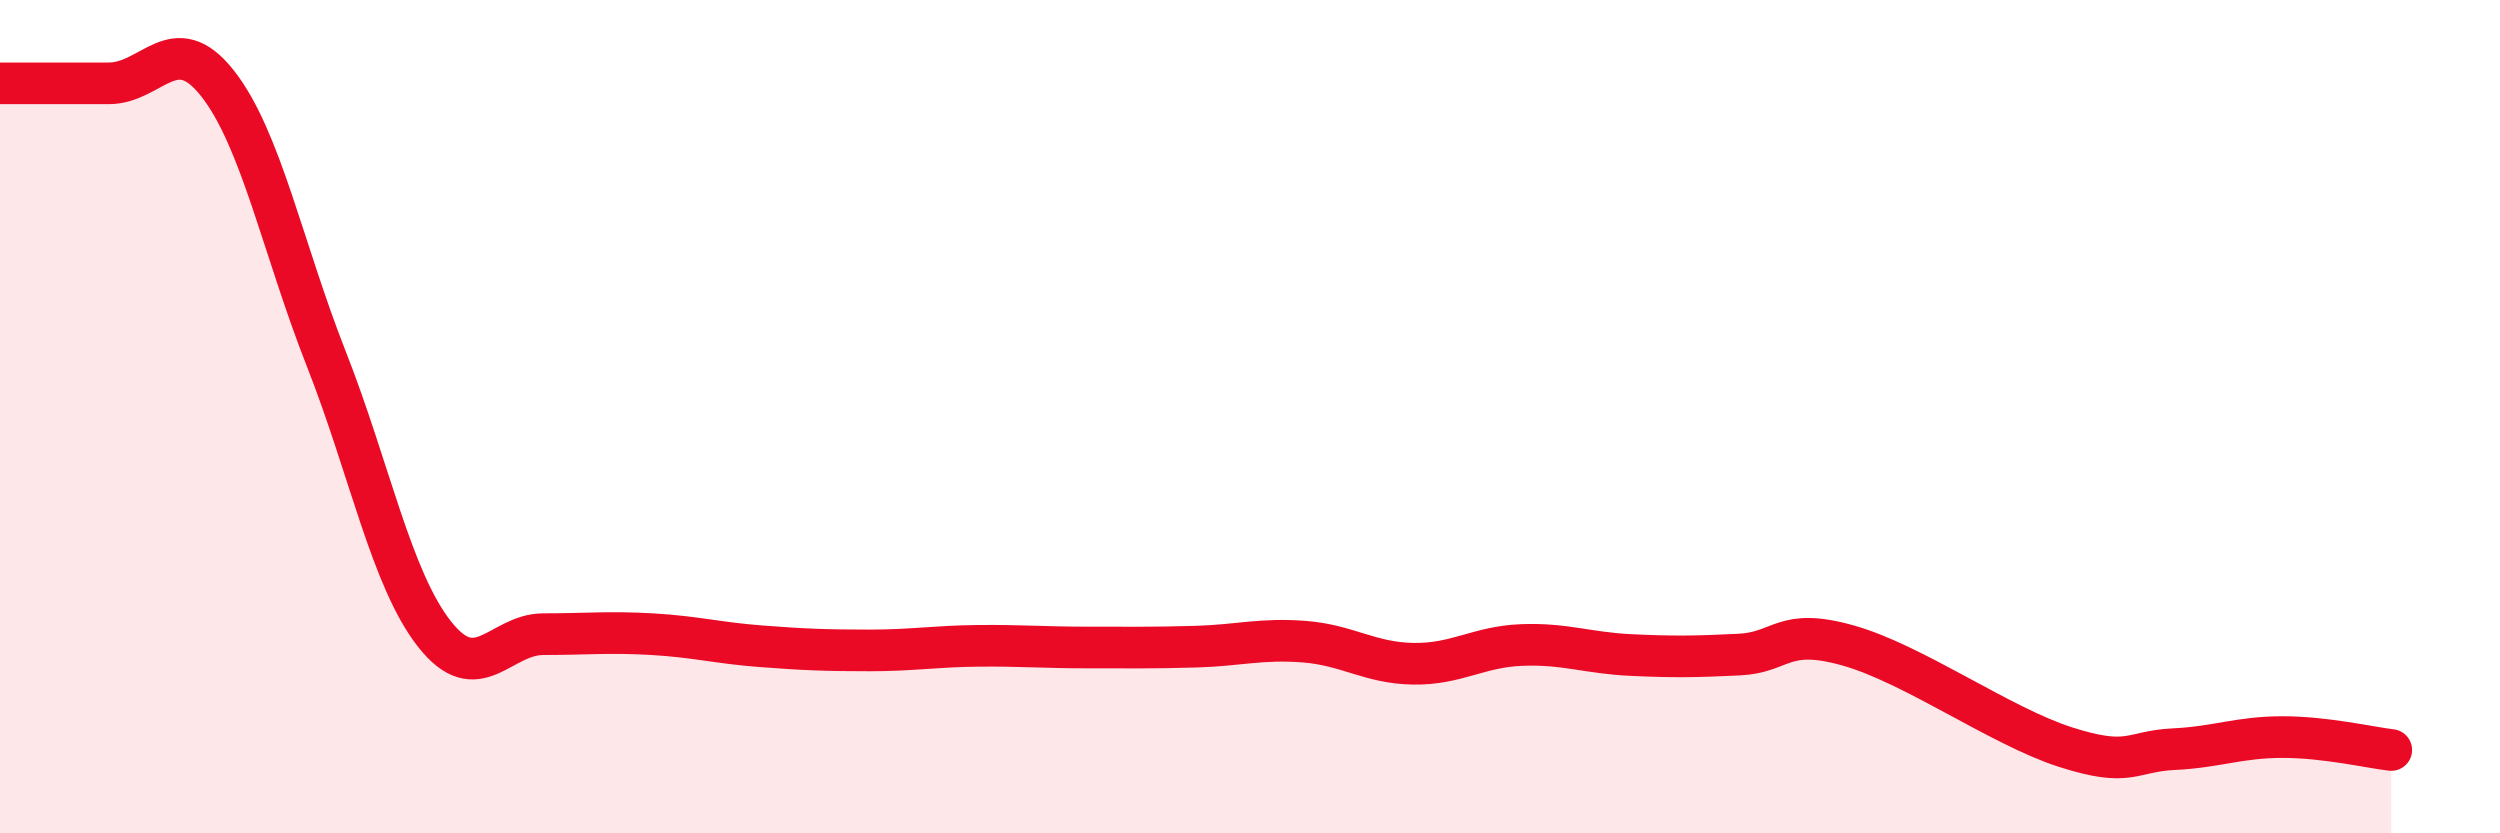
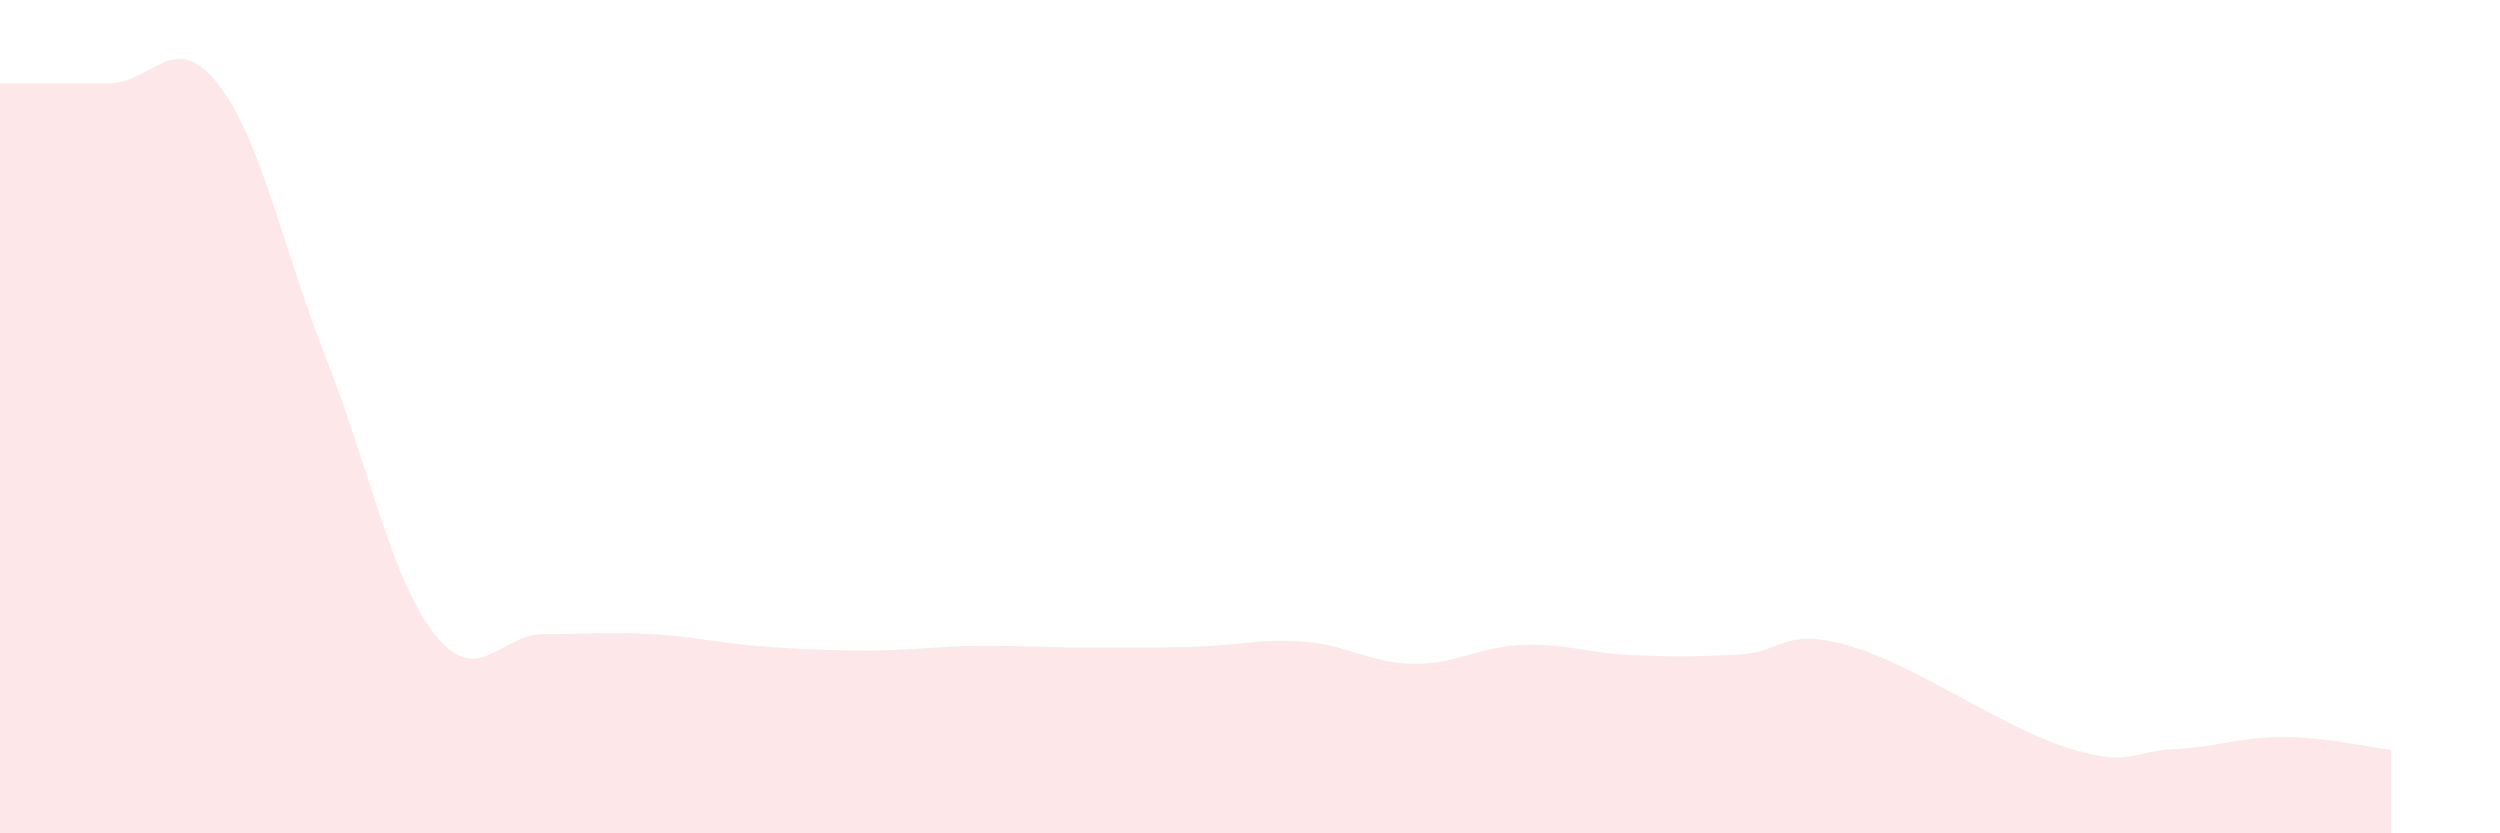
<svg xmlns="http://www.w3.org/2000/svg" width="60" height="20" viewBox="0 0 60 20">
  <path d="M 0,2 C 0.52,2 1.57,2 2.61,2 C 3.65,2 4.18,0.68 5.22,2 C 6.26,3.32 6.79,5.97 7.83,8.61 C 8.87,11.25 9.39,13.9 10.43,15.22 C 11.47,16.54 12,15.22 13.04,15.22 C 14.08,15.22 14.61,15.16 15.65,15.22 C 16.69,15.28 17.22,15.43 18.26,15.51 C 19.3,15.59 19.83,15.61 20.87,15.61 C 21.91,15.61 22.44,15.51 23.48,15.5 C 24.52,15.49 25.05,15.54 26.09,15.54 C 27.13,15.54 27.66,15.55 28.7,15.52 C 29.74,15.49 30.26,15.32 31.3,15.4 C 32.34,15.48 32.87,15.91 33.91,15.93 C 34.95,15.95 35.48,15.52 36.52,15.48 C 37.56,15.44 38.09,15.67 39.13,15.72 C 40.17,15.77 40.7,15.76 41.74,15.71 C 42.78,15.66 42.78,15.05 44.35,15.49 C 45.92,15.93 48.01,17.43 49.57,17.93 C 51.13,18.43 51.13,18.03 52.17,17.98 C 53.21,17.93 53.74,17.69 54.78,17.69 C 55.82,17.69 56.87,17.94 57.39,18L57.39 20L0 20Z" fill="#EB0A25" opacity="0.1" stroke-linecap="round" stroke-linejoin="round" />
-   <path d="M 0,2 C 0.52,2 1.57,2 2.61,2 C 3.65,2 4.18,0.68 5.22,2 C 6.26,3.32 6.79,5.97 7.83,8.61 C 8.87,11.25 9.39,13.9 10.43,15.22 C 11.47,16.54 12,15.22 13.04,15.22 C 14.08,15.22 14.61,15.16 15.65,15.22 C 16.69,15.28 17.22,15.43 18.26,15.51 C 19.3,15.59 19.83,15.61 20.87,15.61 C 21.91,15.61 22.44,15.51 23.48,15.5 C 24.52,15.49 25.05,15.54 26.09,15.54 C 27.13,15.54 27.66,15.55 28.7,15.52 C 29.74,15.49 30.26,15.32 31.3,15.4 C 32.34,15.48 32.87,15.91 33.91,15.93 C 34.95,15.95 35.48,15.52 36.52,15.48 C 37.56,15.44 38.09,15.67 39.13,15.72 C 40.17,15.77 40.7,15.76 41.74,15.71 C 42.78,15.66 42.78,15.05 44.35,15.49 C 45.92,15.93 48.01,17.43 49.57,17.93 C 51.13,18.43 51.13,18.03 52.17,17.98 C 53.21,17.93 53.74,17.69 54.78,17.69 C 55.82,17.69 56.87,17.94 57.39,18" stroke="#EB0A25" stroke-width="1" fill="none" stroke-linecap="round" stroke-linejoin="round" />
</svg>